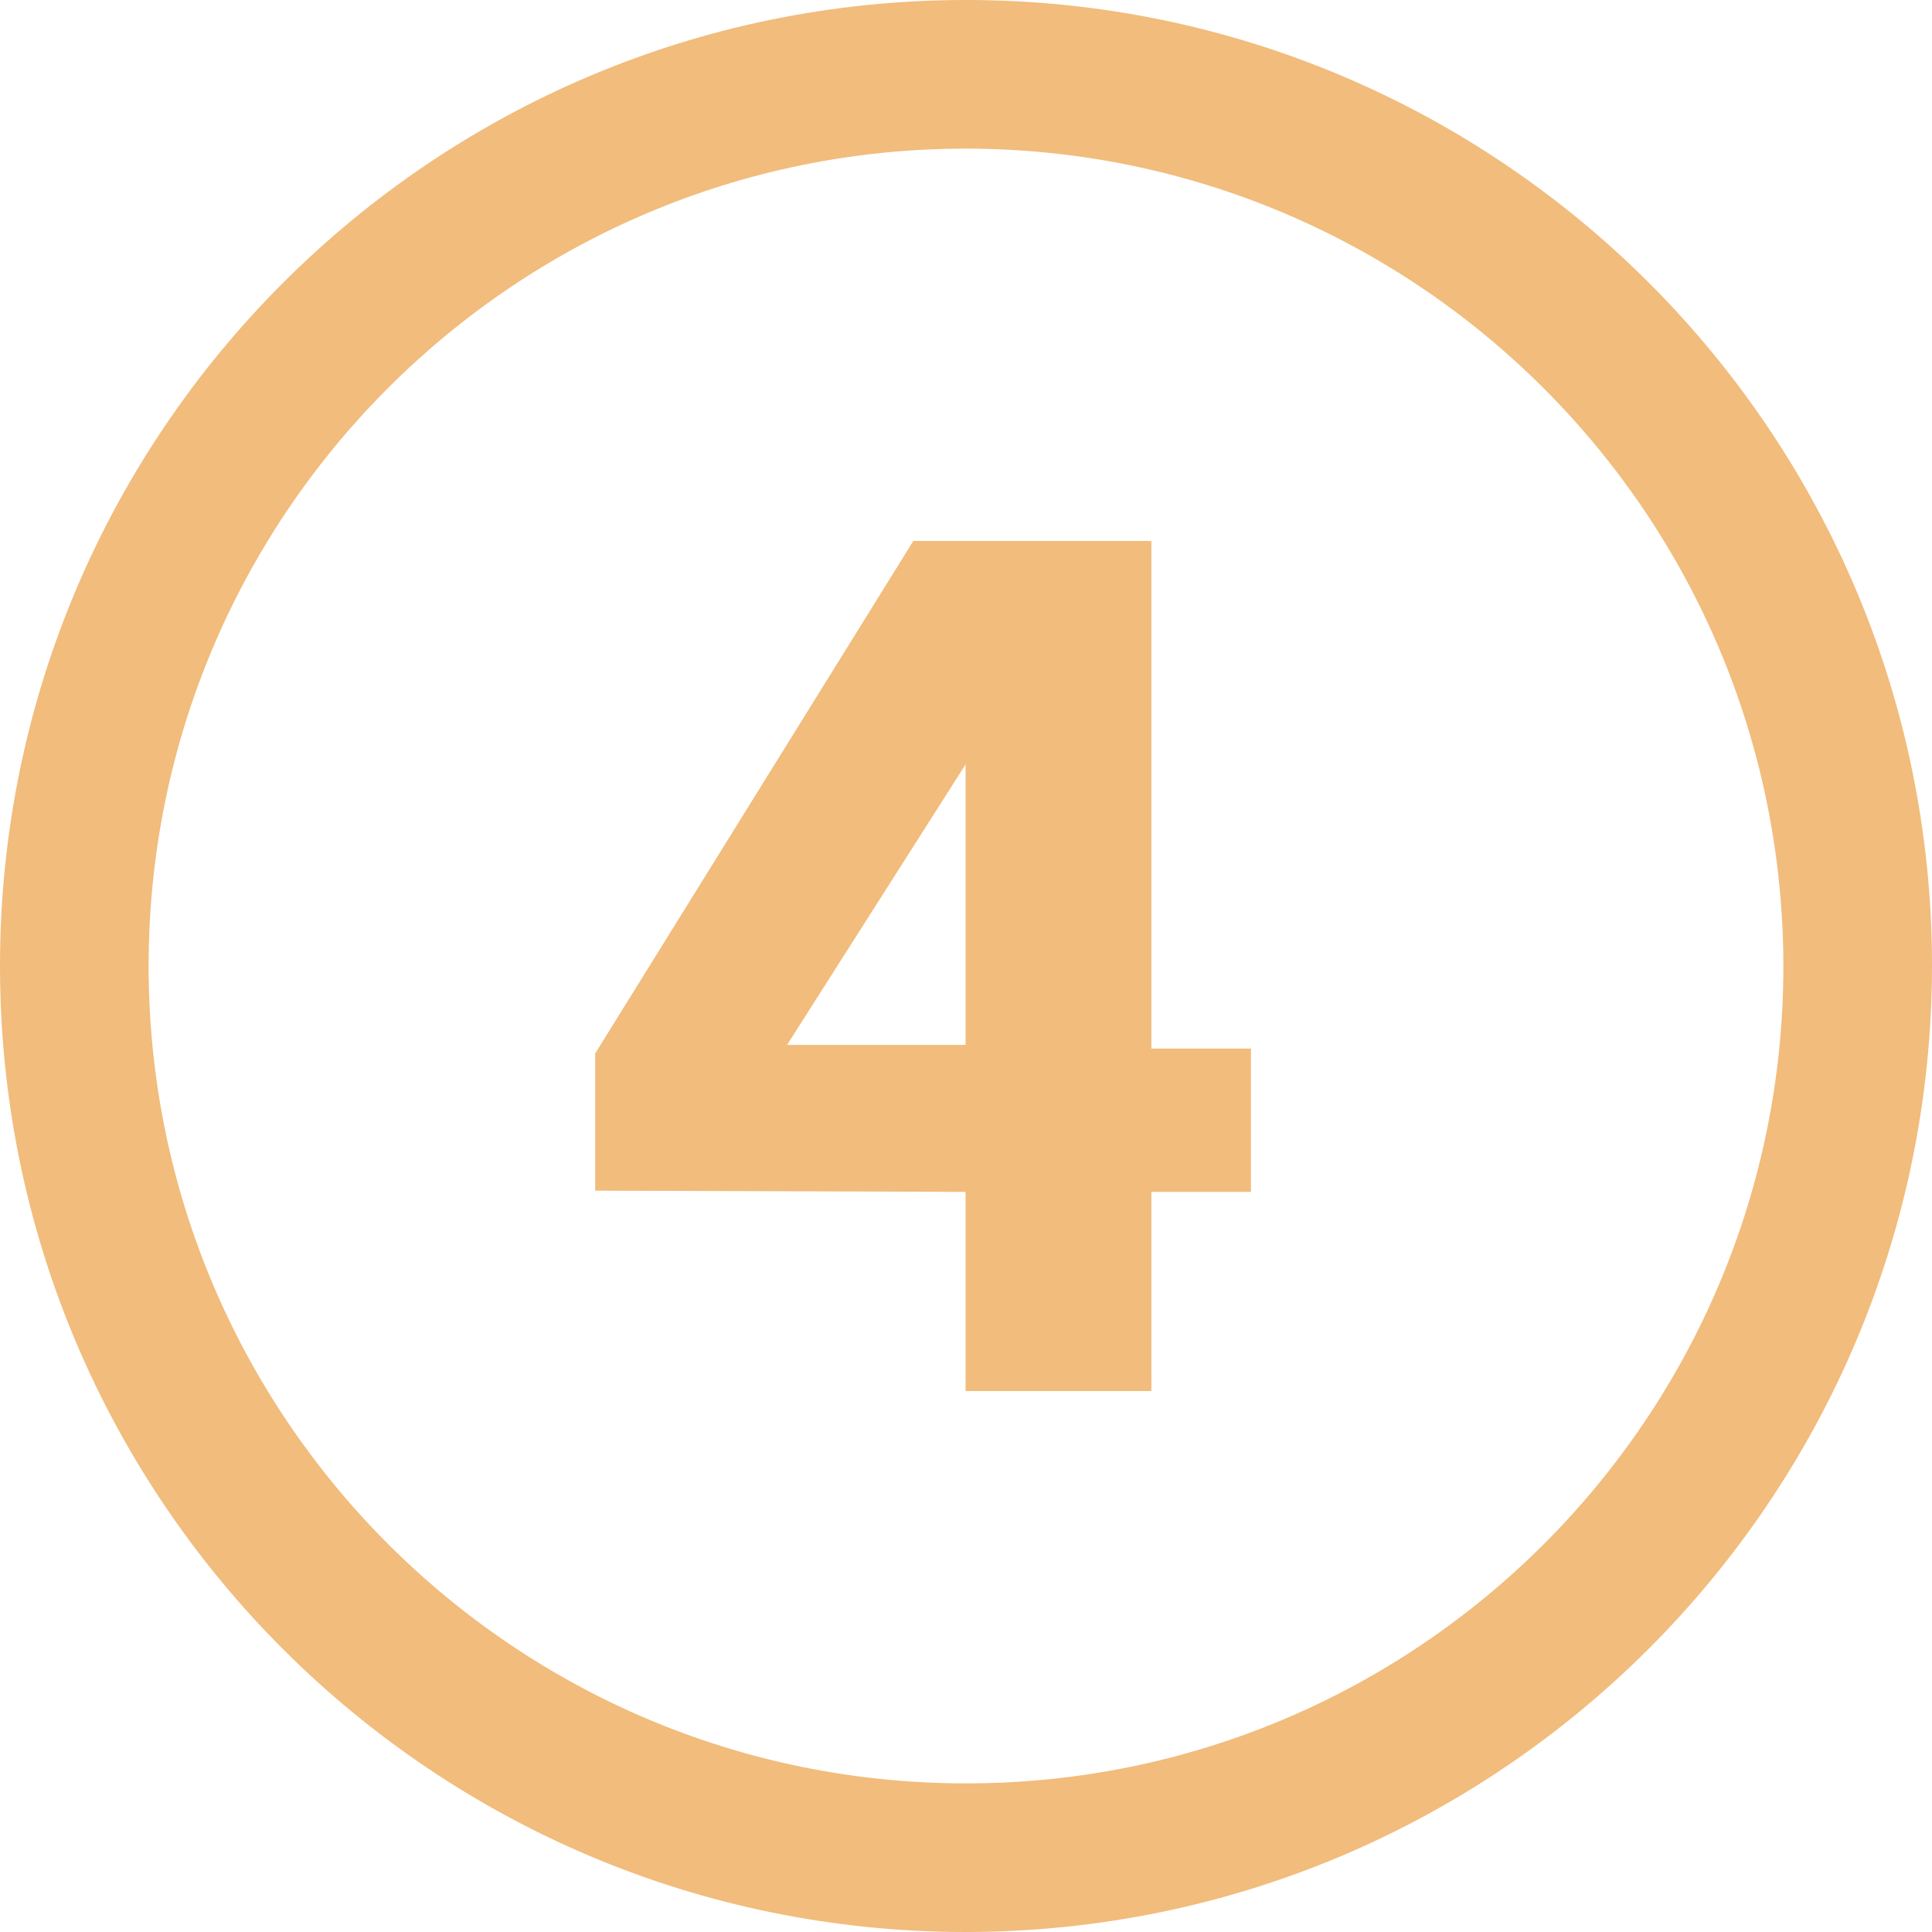
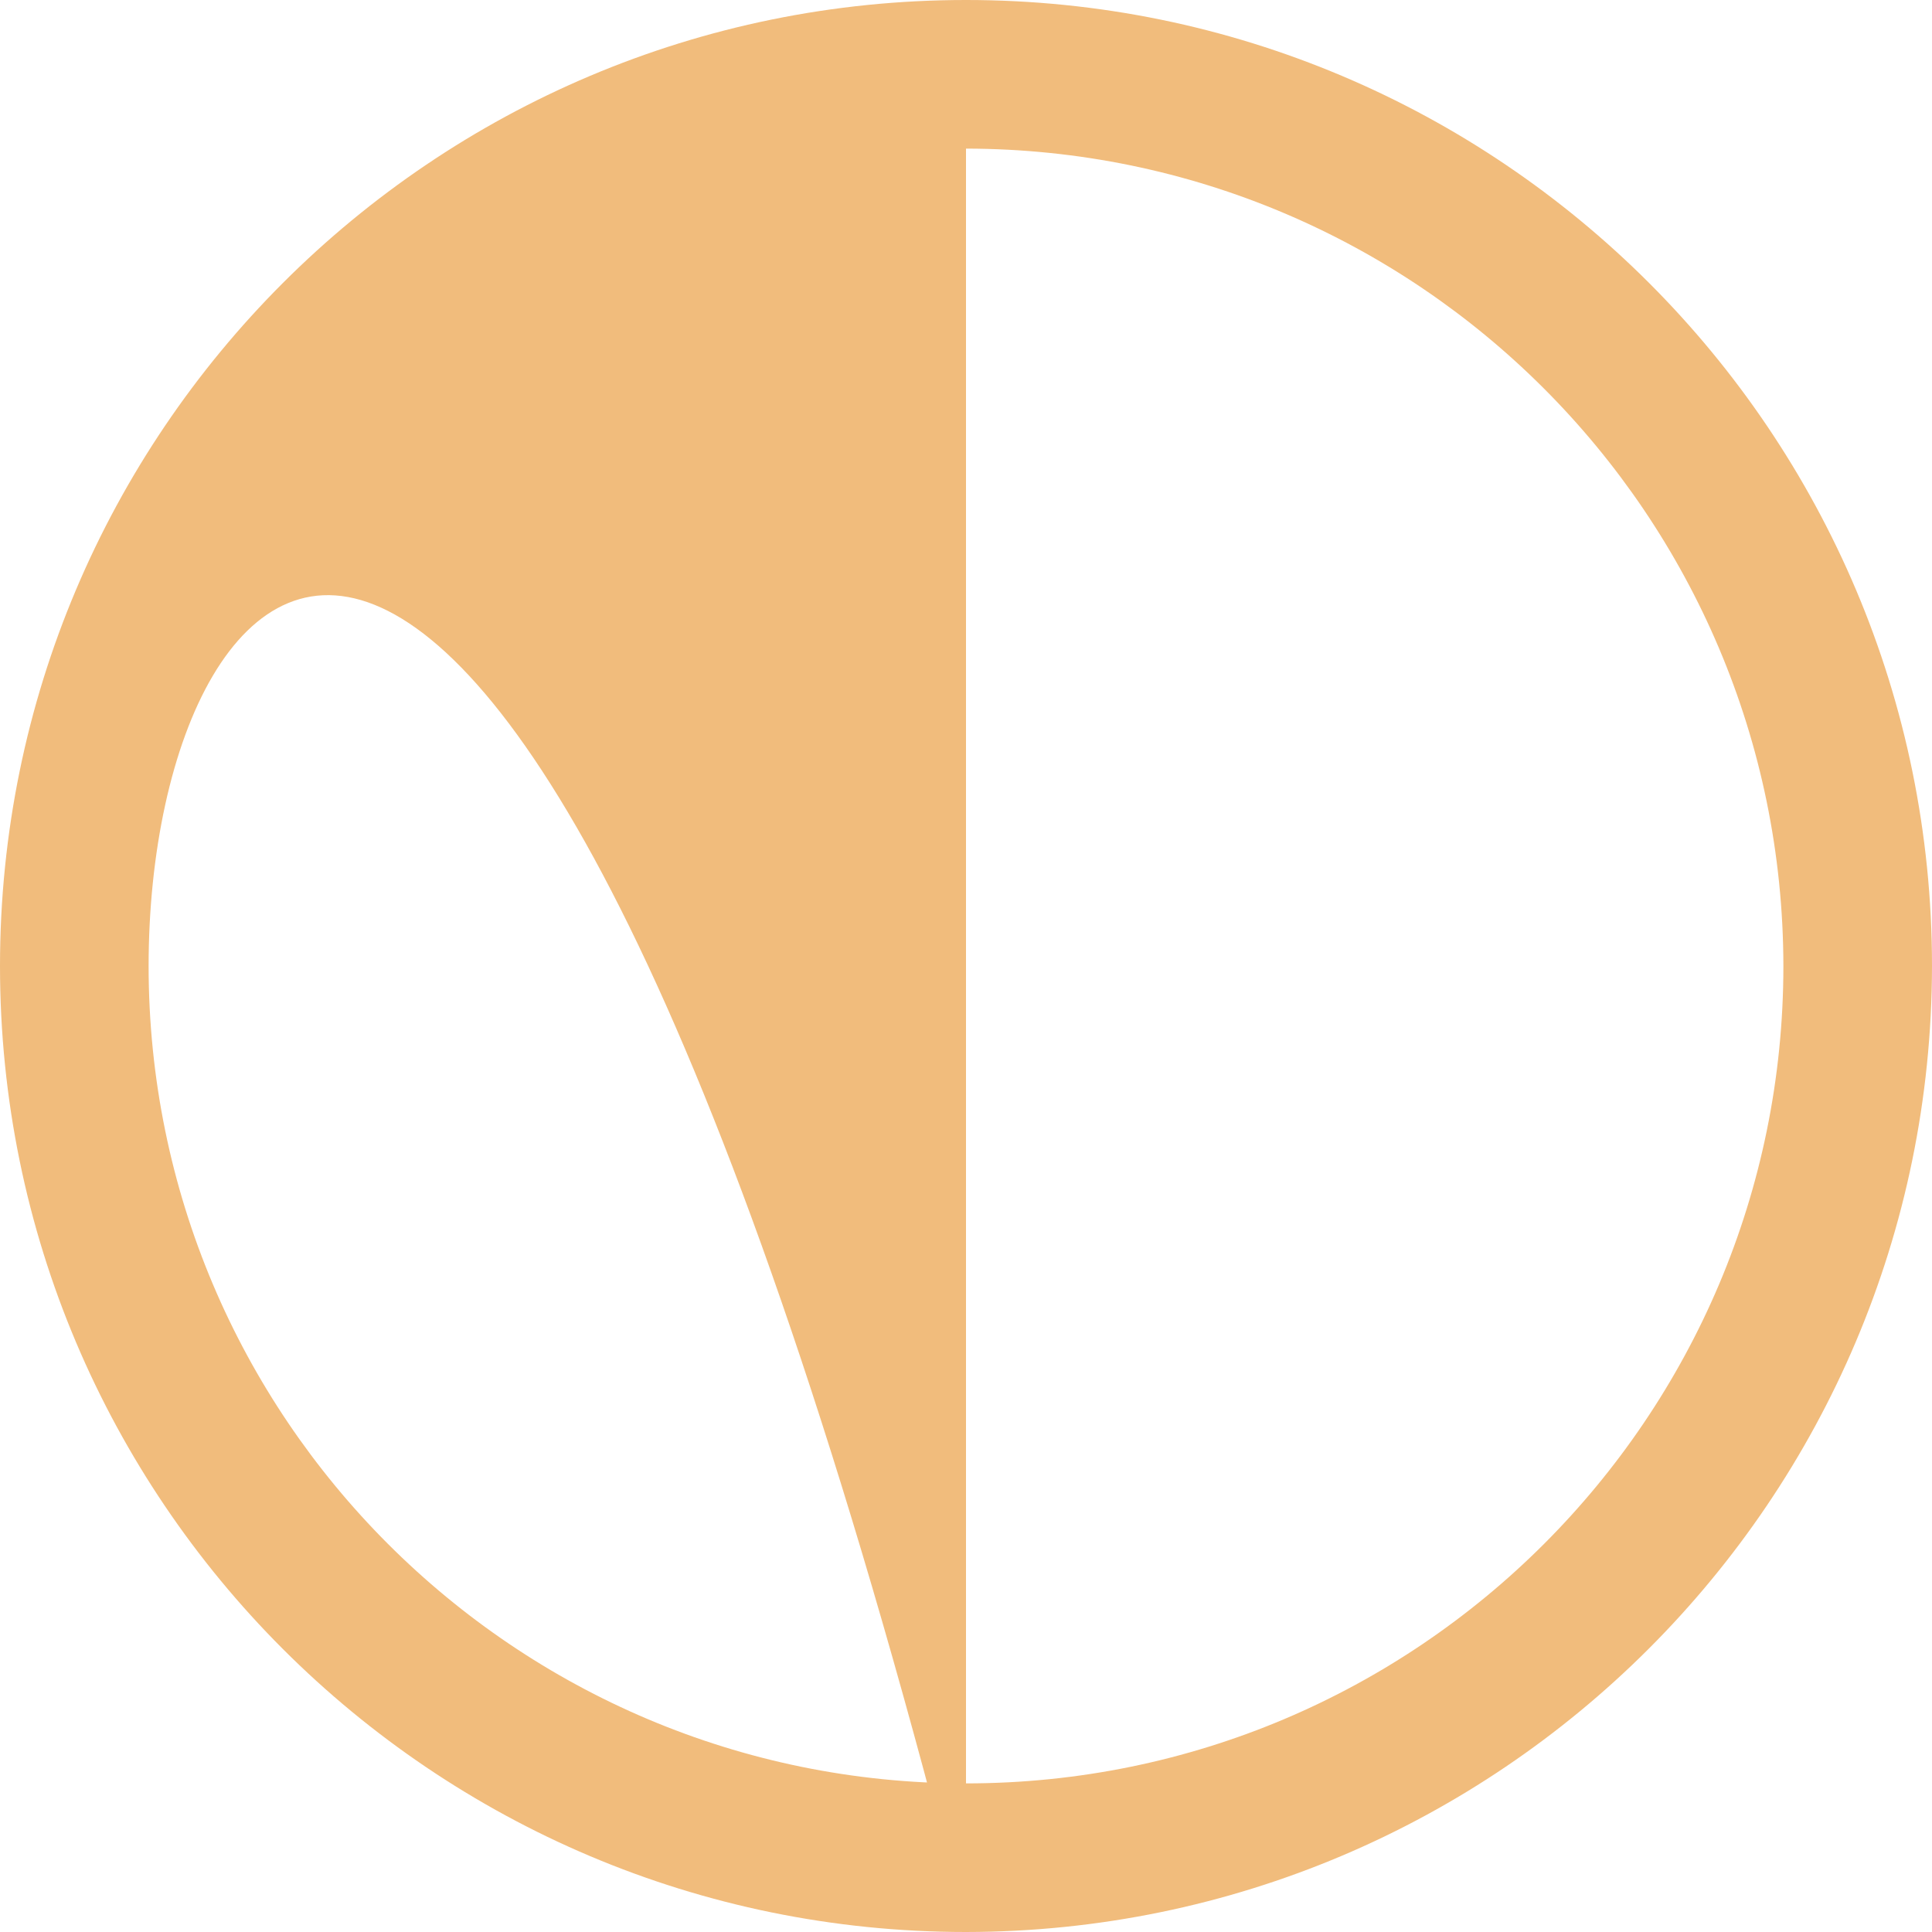
<svg xmlns="http://www.w3.org/2000/svg" version="1.1" id="Layer_1" x="0px" y="0px" width="90px" height="90px" viewBox="0 0 90 90" enable-background="new 0 0 90 90" xml:space="preserve">
  <g>
-     <path id="Path_249_00000150814993988079916110000016775272409790976393_" fill="#F1BC7C" d="M44.98,55.522l-17.254-0.056v-6.392   L42.546,25.2h11.089v23.647h4.639v6.675h-4.639V64.8H44.98V55.522z M44.98,48.677V35.61l-8.317,13.067H44.98z" />
    <g id="Group_435_00000054976808859696543540000008120605961881352121_">
      <g>
        <g id="Group_434_00000040541971571626686590000016502287809847395001_">
-           <path id="Path_250_00000060022052447945904980000001470560890090957467_" fill="#F1BC7C" d="M45,90C20.147,90,0,69.853,0,45      S20.147,0,45,0s45,20.147,45,45C89.972,69.841,69.841,89.972,45,90 M45,6.923C23.971,6.923,6.923,23.971,6.923,45      S23.971,83.077,45,83.077S83.077,66.029,83.077,45C83.053,23.98,66.02,6.947,45,6.923" />
+           <path id="Path_250_00000060022052447945904980000001470560890090957467_" fill="#F1BC7C" d="M45,90C20.147,90,0,69.853,0,45      S20.147,0,45,0s45,20.147,45,45C89.972,69.841,69.841,89.972,45,90 C23.971,6.923,6.923,23.971,6.923,45      S23.971,83.077,45,83.077S83.077,66.029,83.077,45C83.053,23.98,66.02,6.947,45,6.923" />
        </g>
      </g>
    </g>
  </g>
</svg>